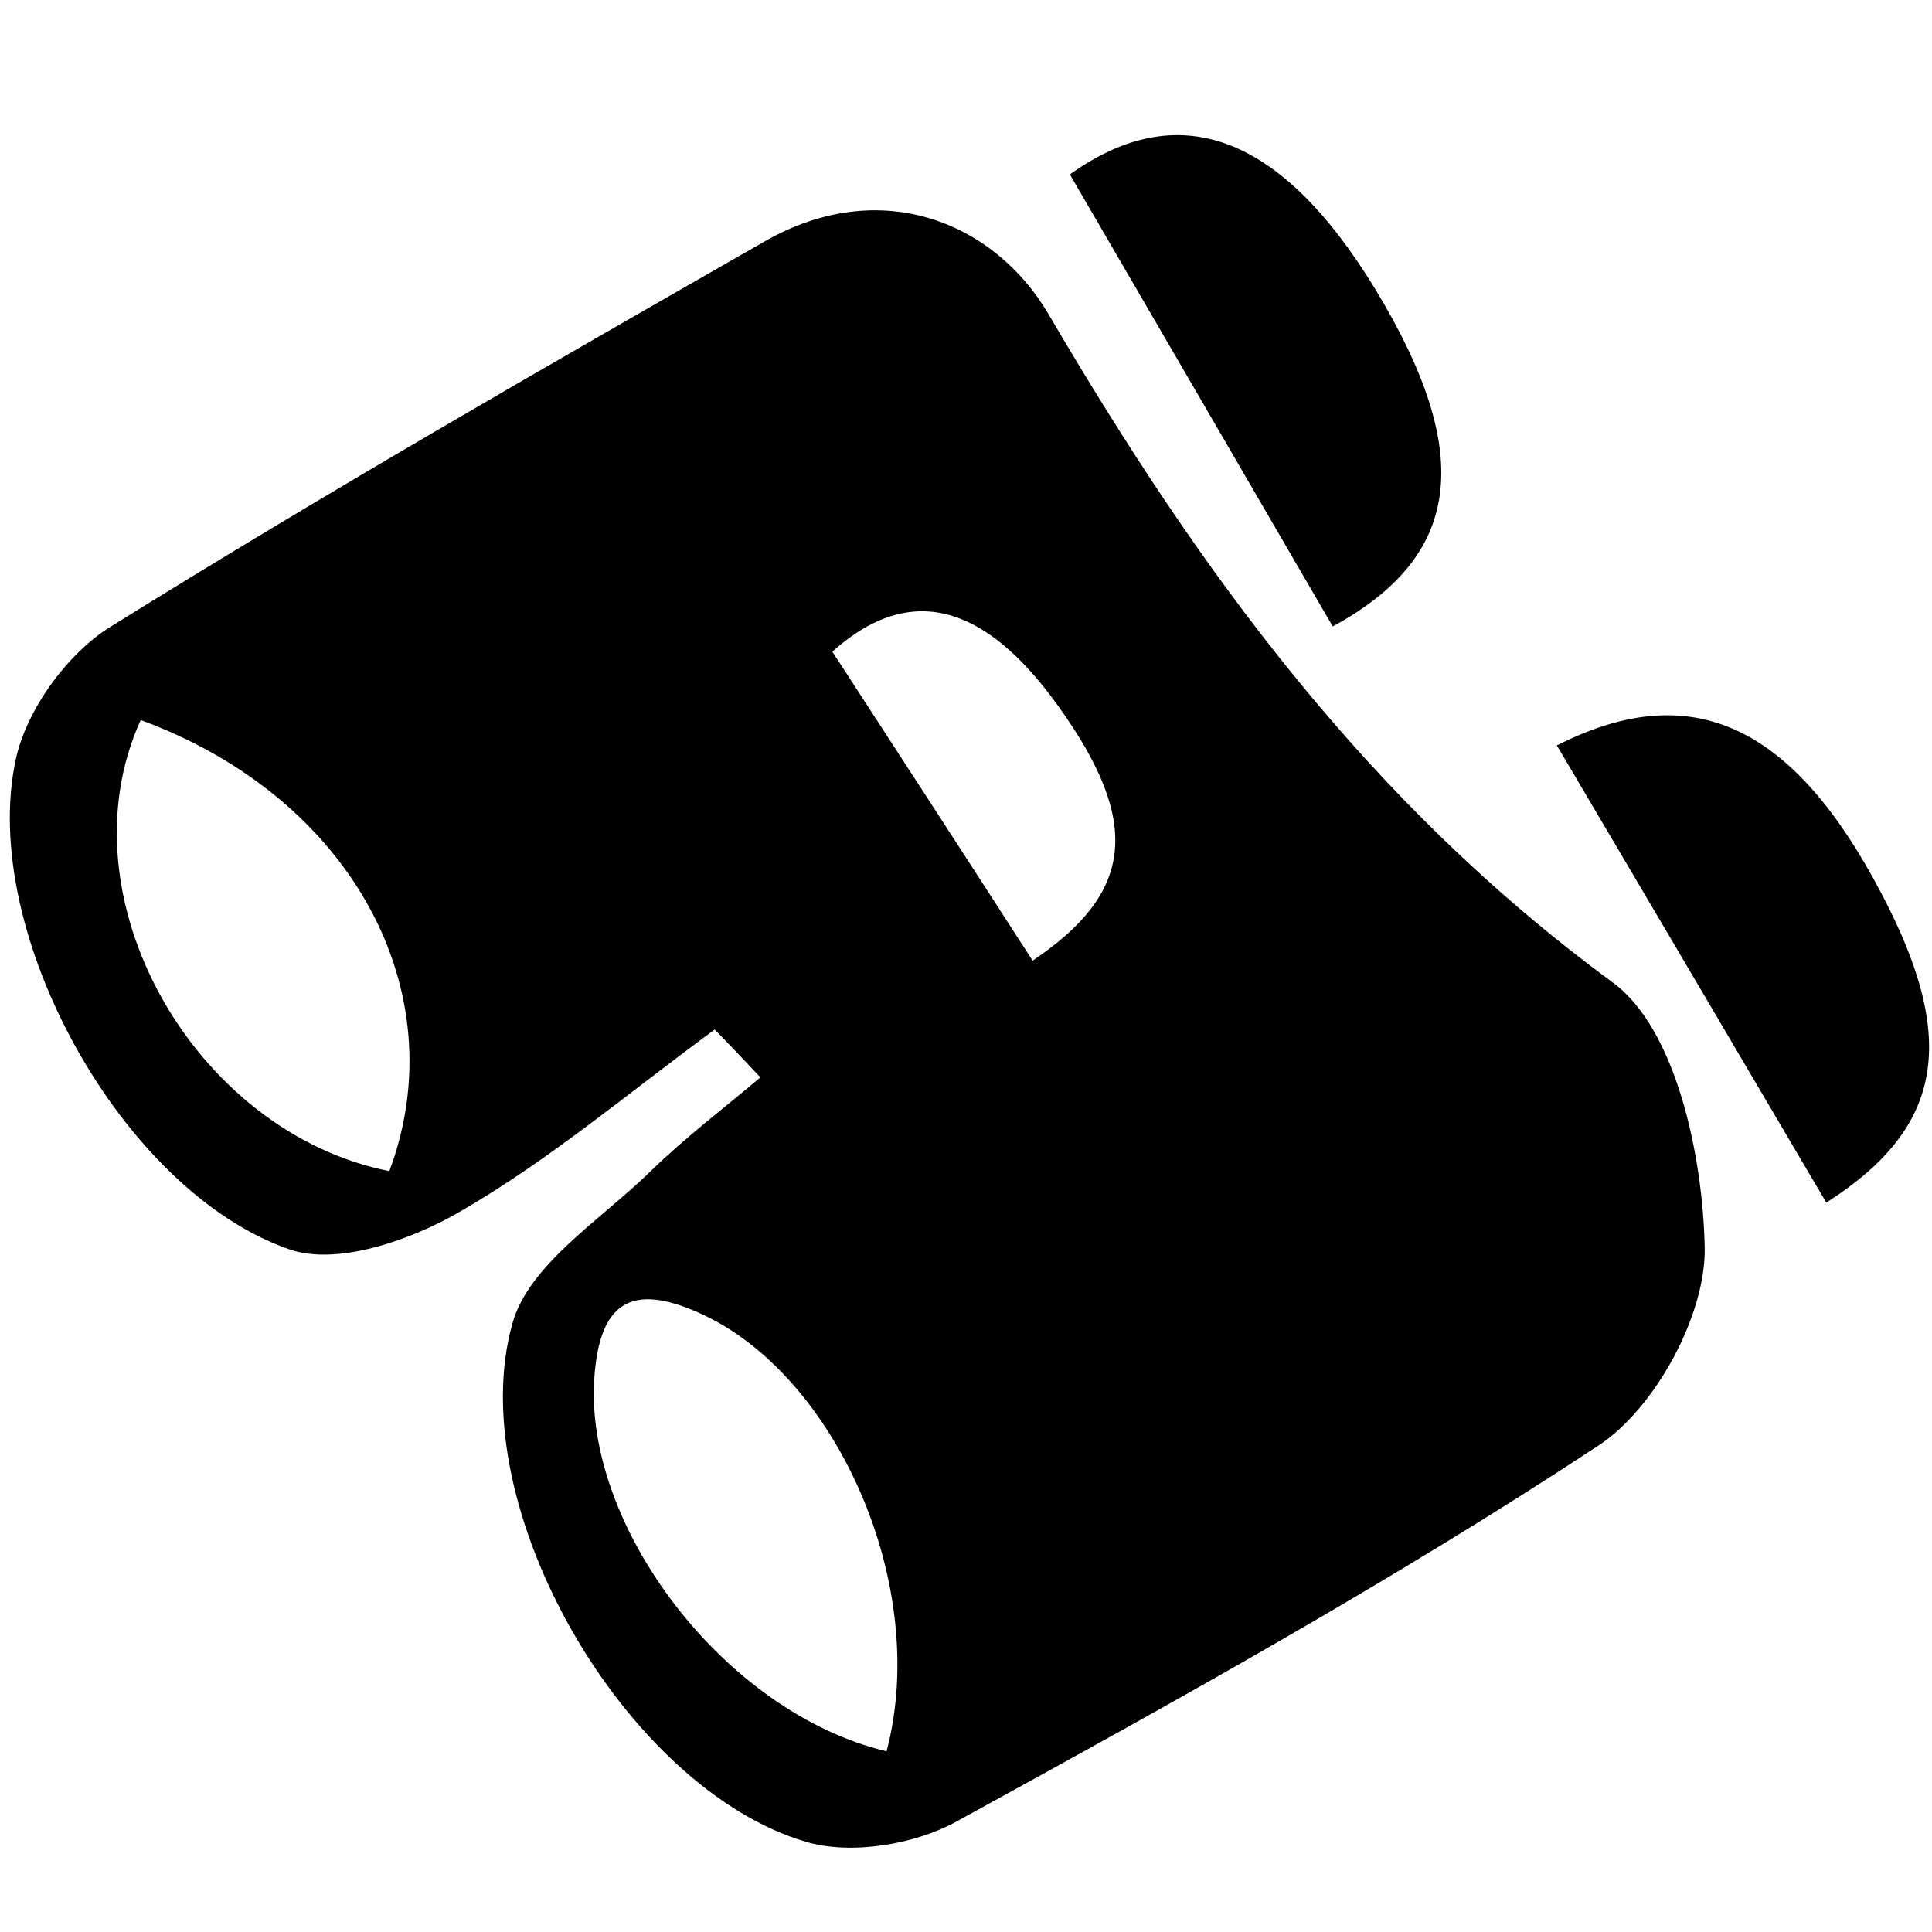
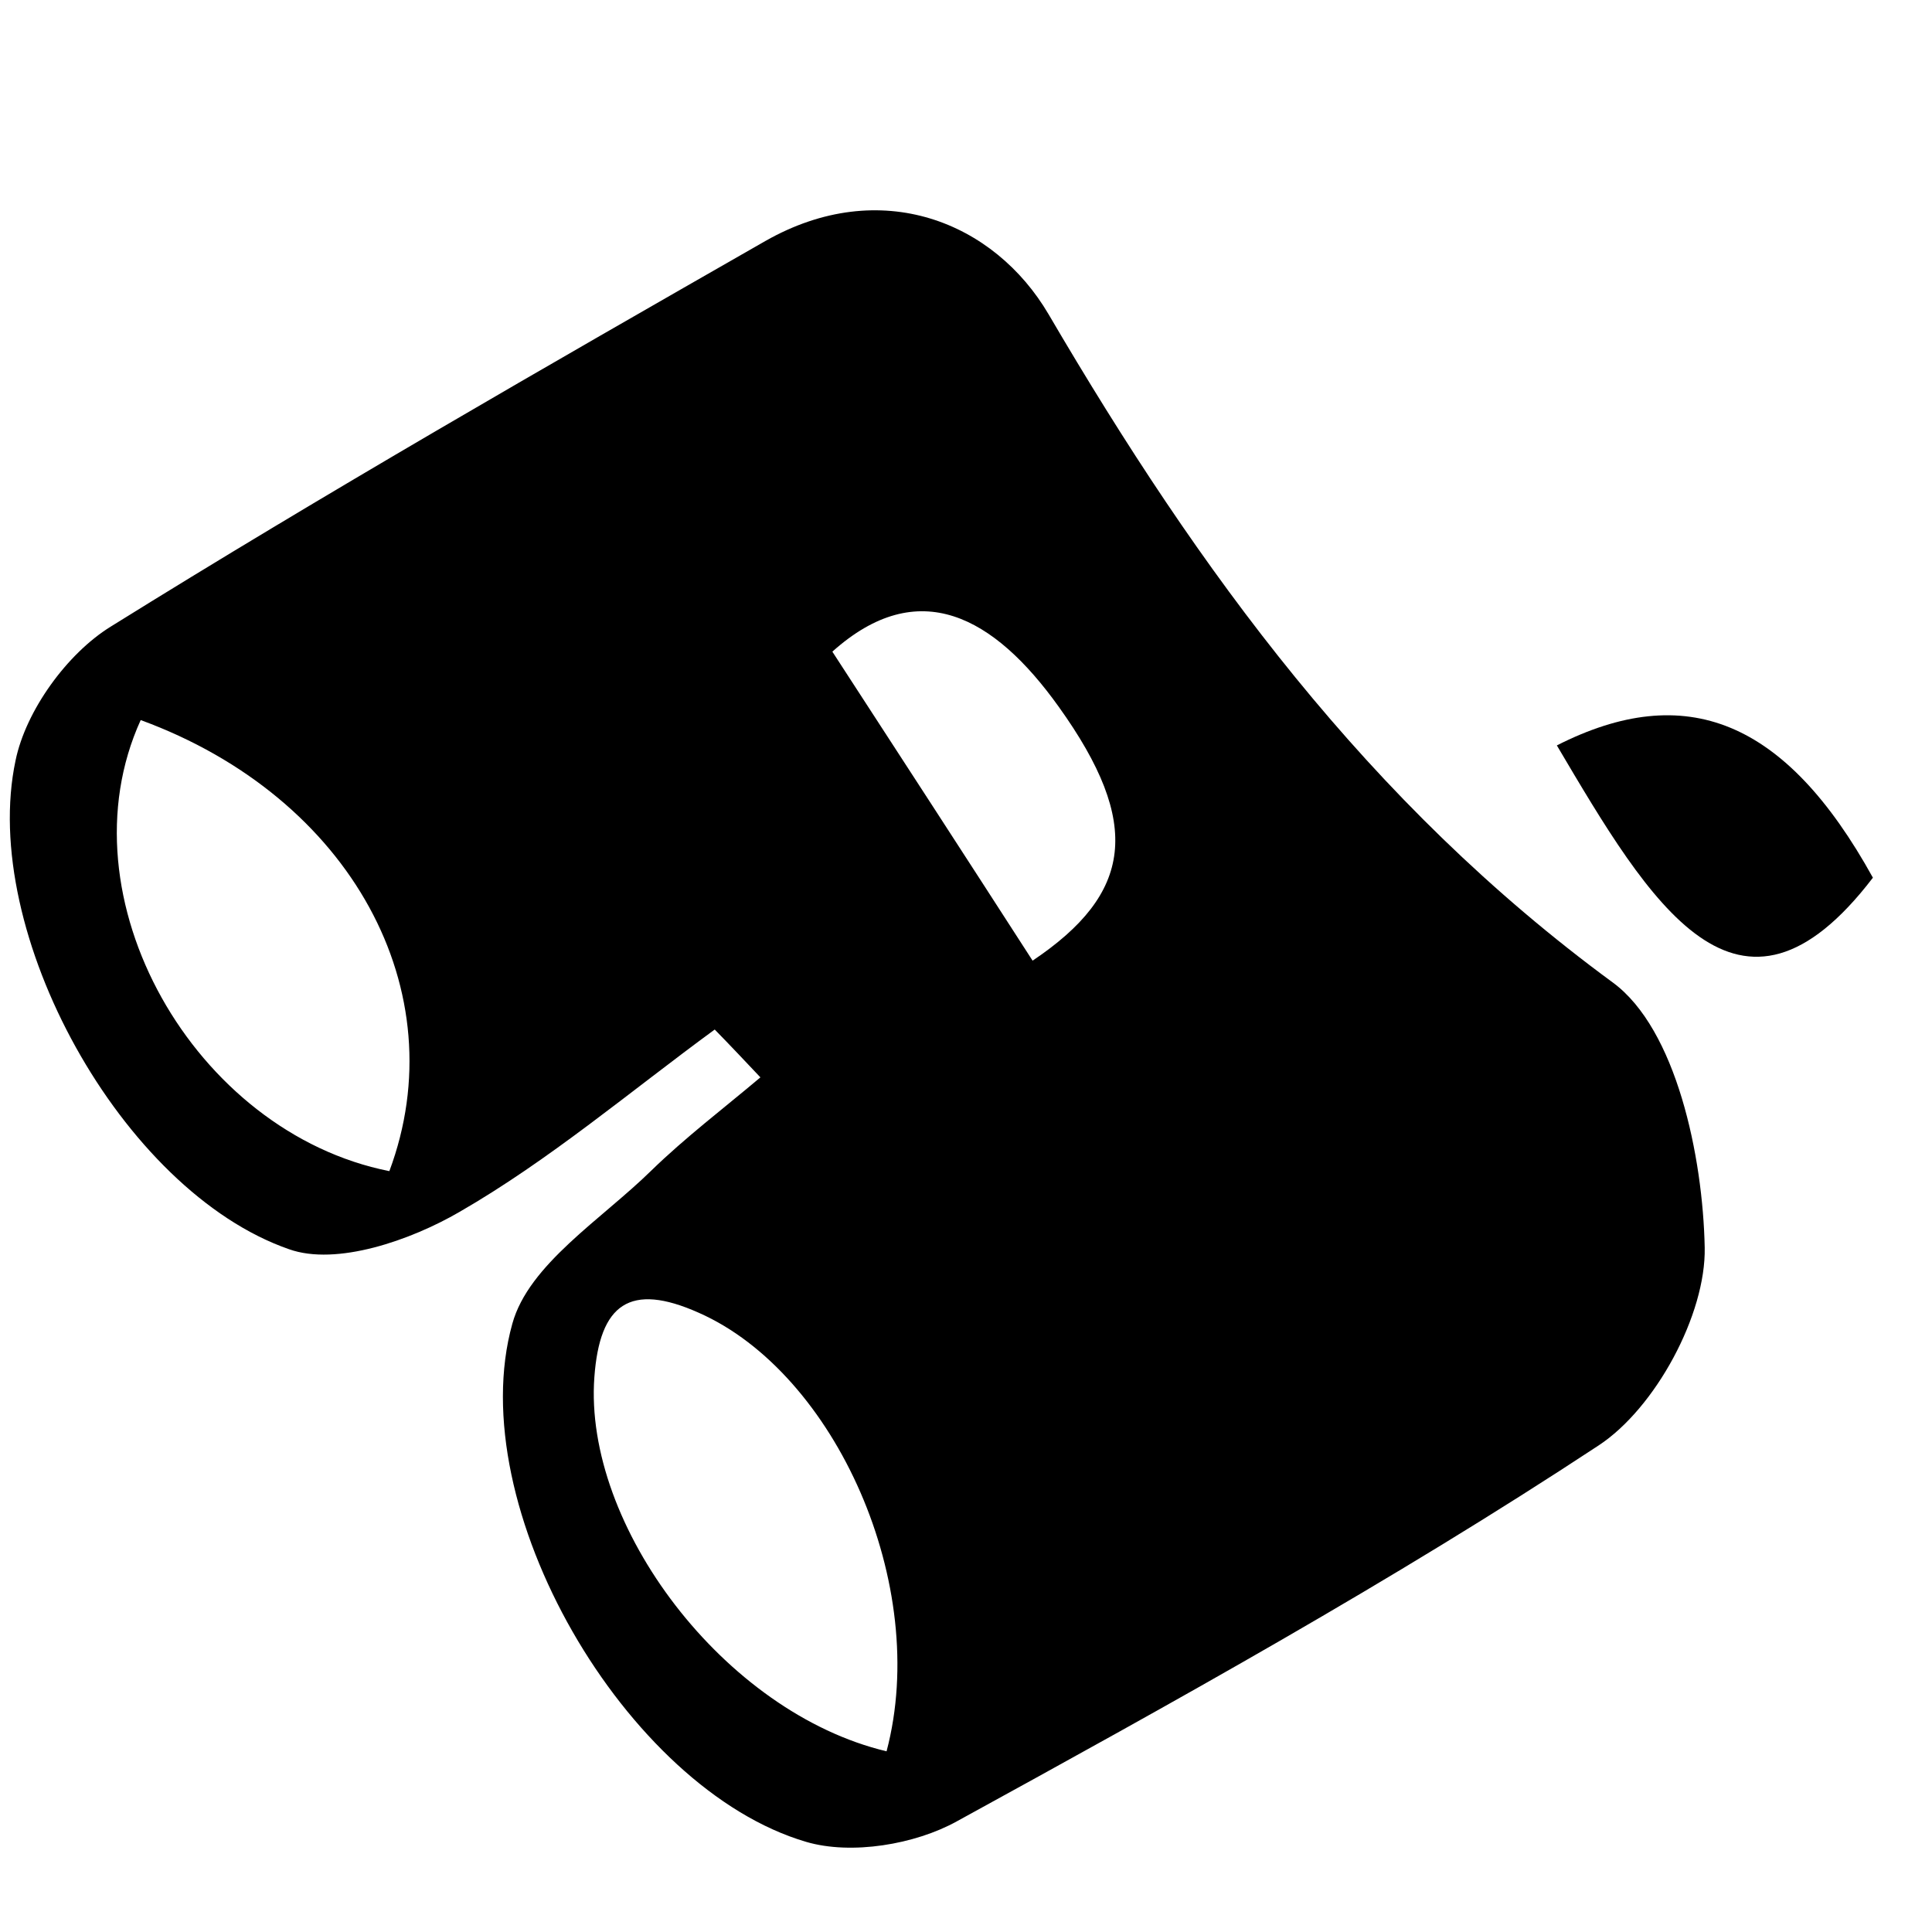
<svg xmlns="http://www.w3.org/2000/svg" width="17pt" height="17pt" viewBox="0 0 17 17" version="1.1">
  <g id="surface1">
    <path style=" stroke:none;fill-rule:nonzero;fill:rgb(0%,0%,0%);fill-opacity:1;" d="M 6.289 9.059 C 5.547 9.602 4.836 10.207 4.043 10.664 C 3.613 10.914 2.961 11.141 2.543 10.992 C 1.07 10.48 -0.184 8.199 0.137 6.691 C 0.227 6.254 0.59 5.75 0.977 5.512 C 2.867 4.336 4.801 3.227 6.734 2.121 C 7.75 1.543 8.75 1.953 9.227 2.766 C 10.551 5.027 12.039 7.066 14.191 8.645 C 14.75 9.055 14.984 10.176 15 10.977 C 15.012 11.566 14.566 12.391 14.066 12.719 C 12.246 13.918 10.332 14.977 8.418 16.027 C 8.051 16.23 7.492 16.324 7.094 16.207 C 5.508 15.742 4.059 13.258 4.508 11.648 C 4.652 11.125 5.293 10.73 5.73 10.301 C 6.031 10.008 6.371 9.75 6.691 9.48 C 6.559 9.34 6.426 9.199 6.289 9.059 Z M 7.801 15.41 C 8.188 13.949 7.352 12.082 6.148 11.551 C 5.543 11.281 5.277 11.473 5.23 12.117 C 5.133 13.422 6.371 15.07 7.801 15.41 Z M 1.238 6.336 C 0.527 7.898 1.711 9.965 3.426 10.305 C 4.016 8.727 3.094 7.016 1.238 6.336 Z M 9.086 8.453 C 9.965 7.863 10.055 7.25 9.316 6.219 C 8.746 5.422 8.082 5.055 7.324 5.734 C 7.918 6.648 8.477 7.508 9.086 8.453 Z M 9.086 8.453 " />
-     <path style=" stroke:none;fill-rule:nonzero;fill:rgb(0%,0%,0%);fill-opacity:1;" d="M 9.414 1.535 C 10.352 0.863 11.254 1.156 12.098 2.539 C 12.996 4.016 12.848 4.902 11.727 5.512 C 10.957 4.188 10.188 2.867 9.414 1.535 Z M 9.414 1.535 " />
-     <path style=" stroke:none;fill-rule:nonzero;fill:rgb(0%,0%,0%);fill-opacity:1;" d="M 13.699 6.559 C 14.832 5.984 15.711 6.332 16.48 7.723 C 17.254 9.117 17.121 9.91 16.07 10.582 C 15.297 9.27 14.52 7.949 13.699 6.559 Z M 13.699 6.559 " />
+     <path style=" stroke:none;fill-rule:nonzero;fill:rgb(0%,0%,0%);fill-opacity:1;" d="M 13.699 6.559 C 14.832 5.984 15.711 6.332 16.48 7.723 C 15.297 9.27 14.52 7.949 13.699 6.559 Z M 13.699 6.559 " />
  </g>
</svg>